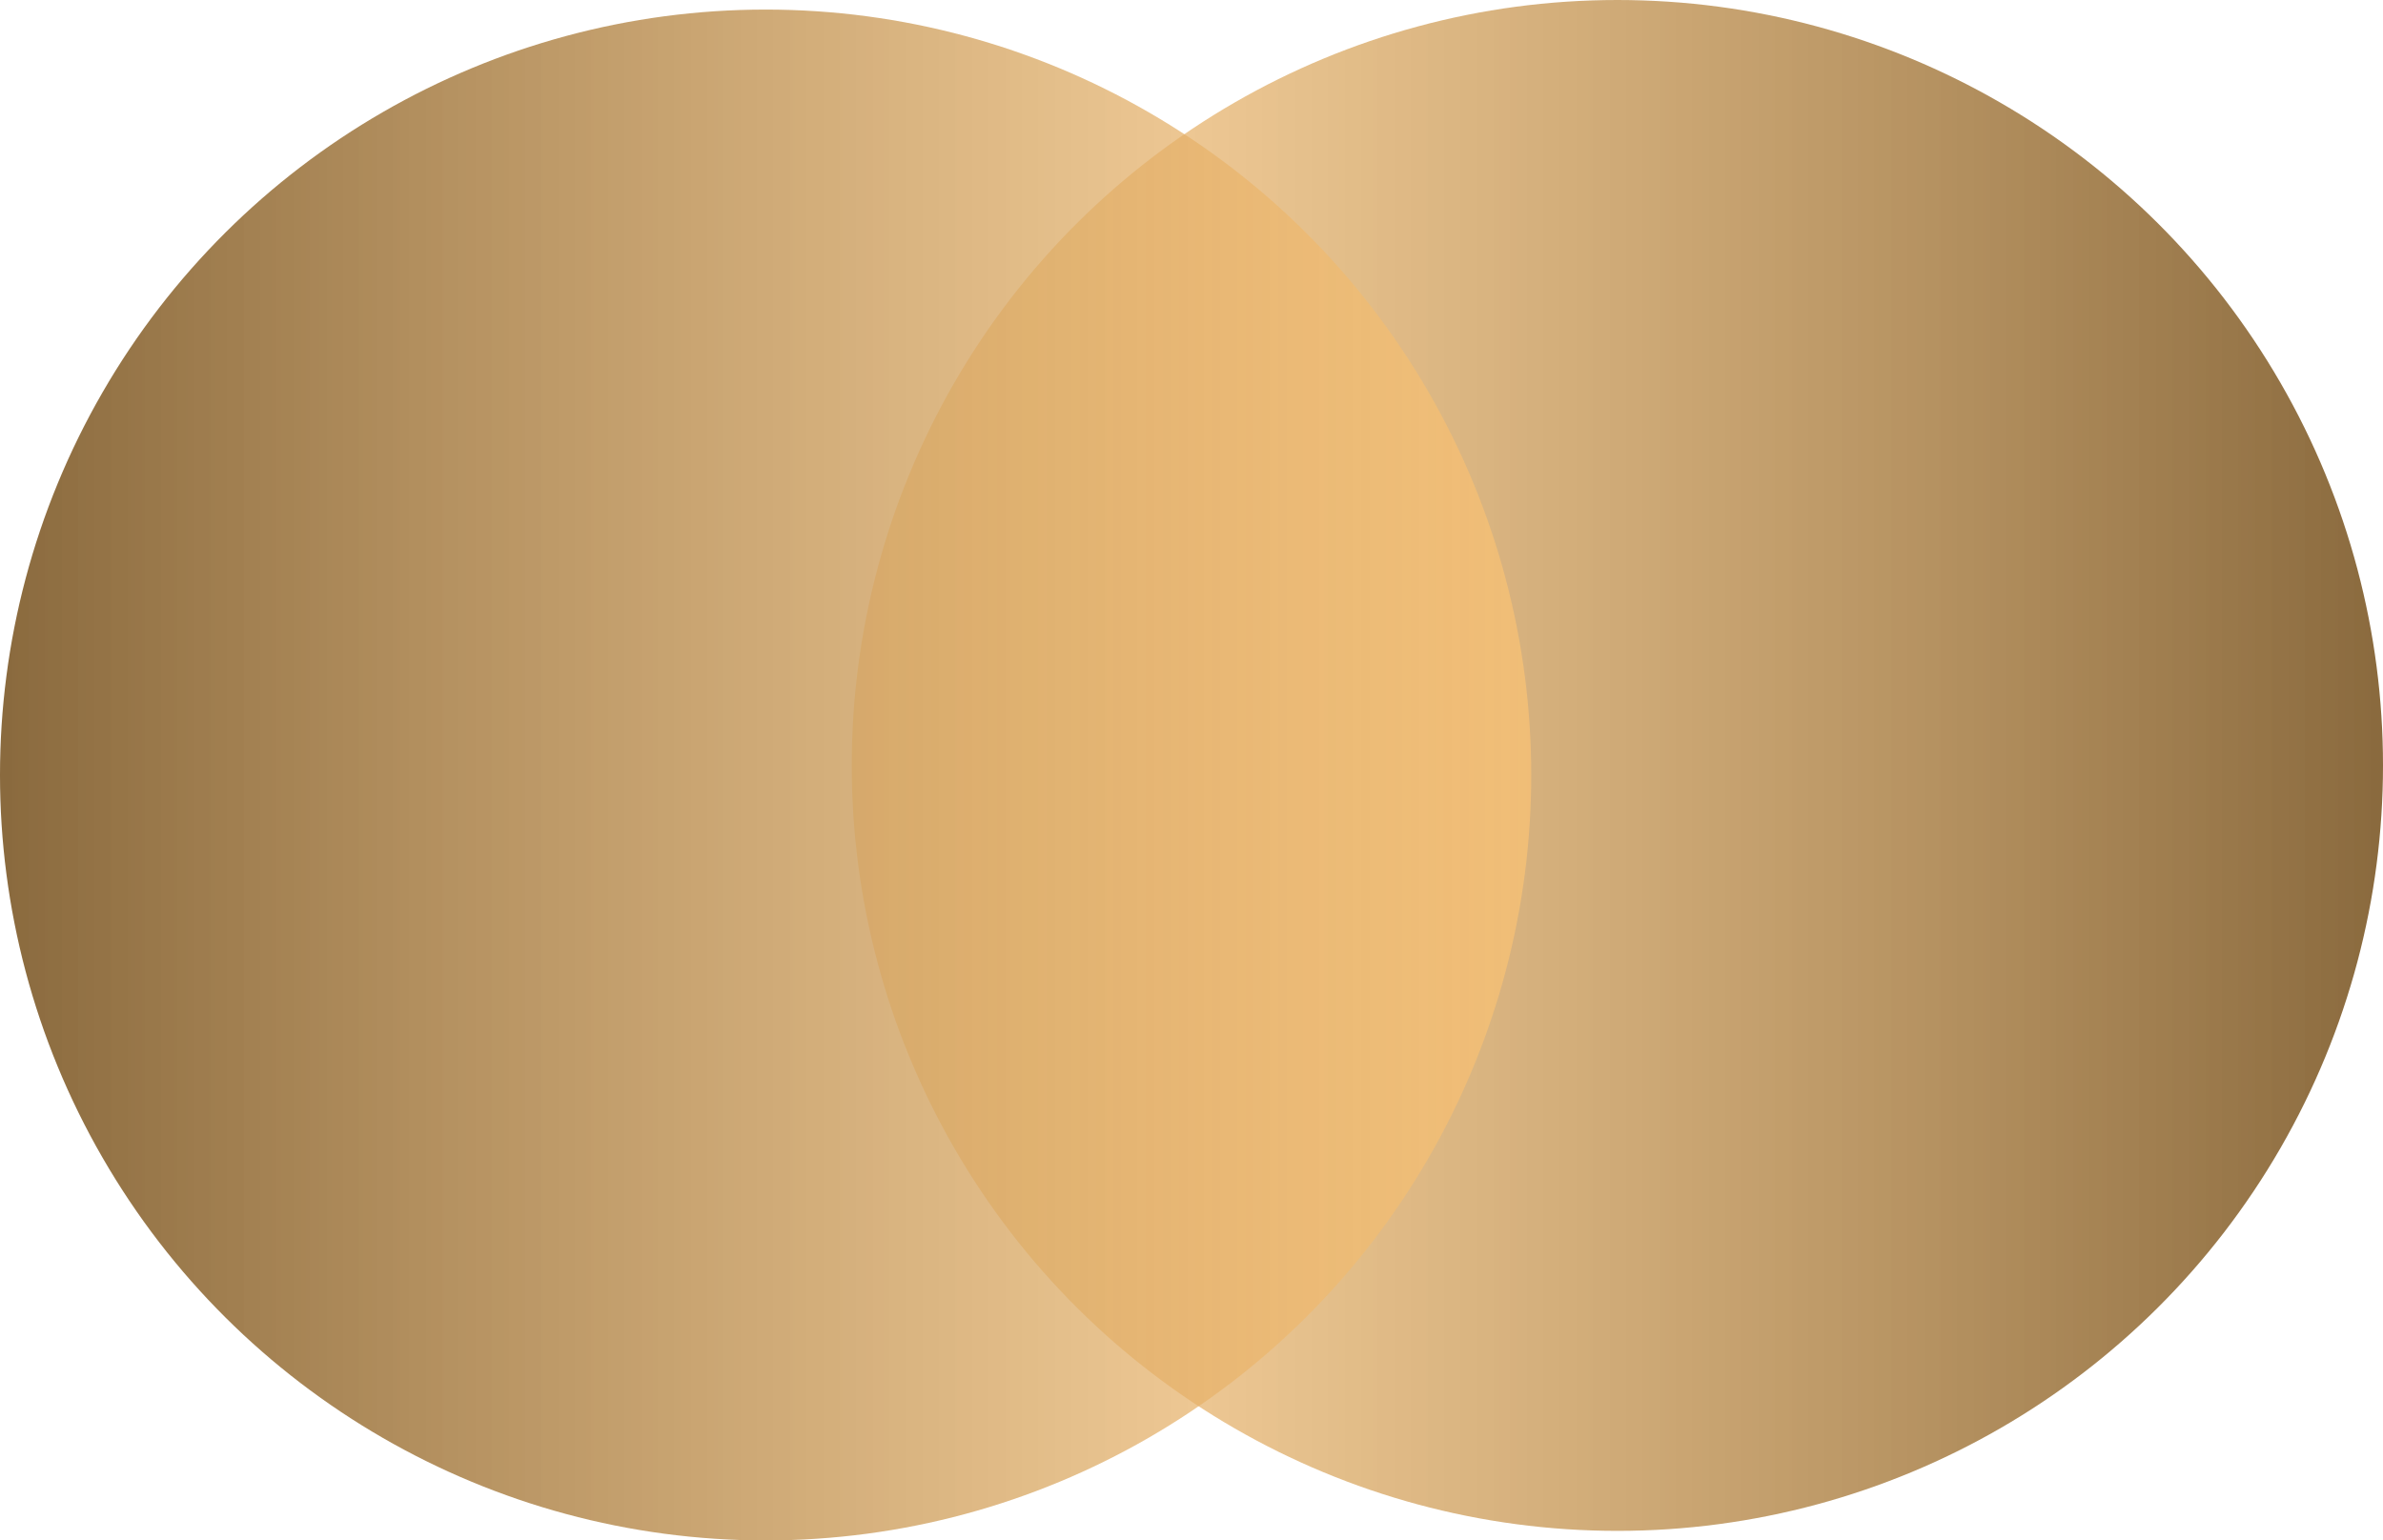
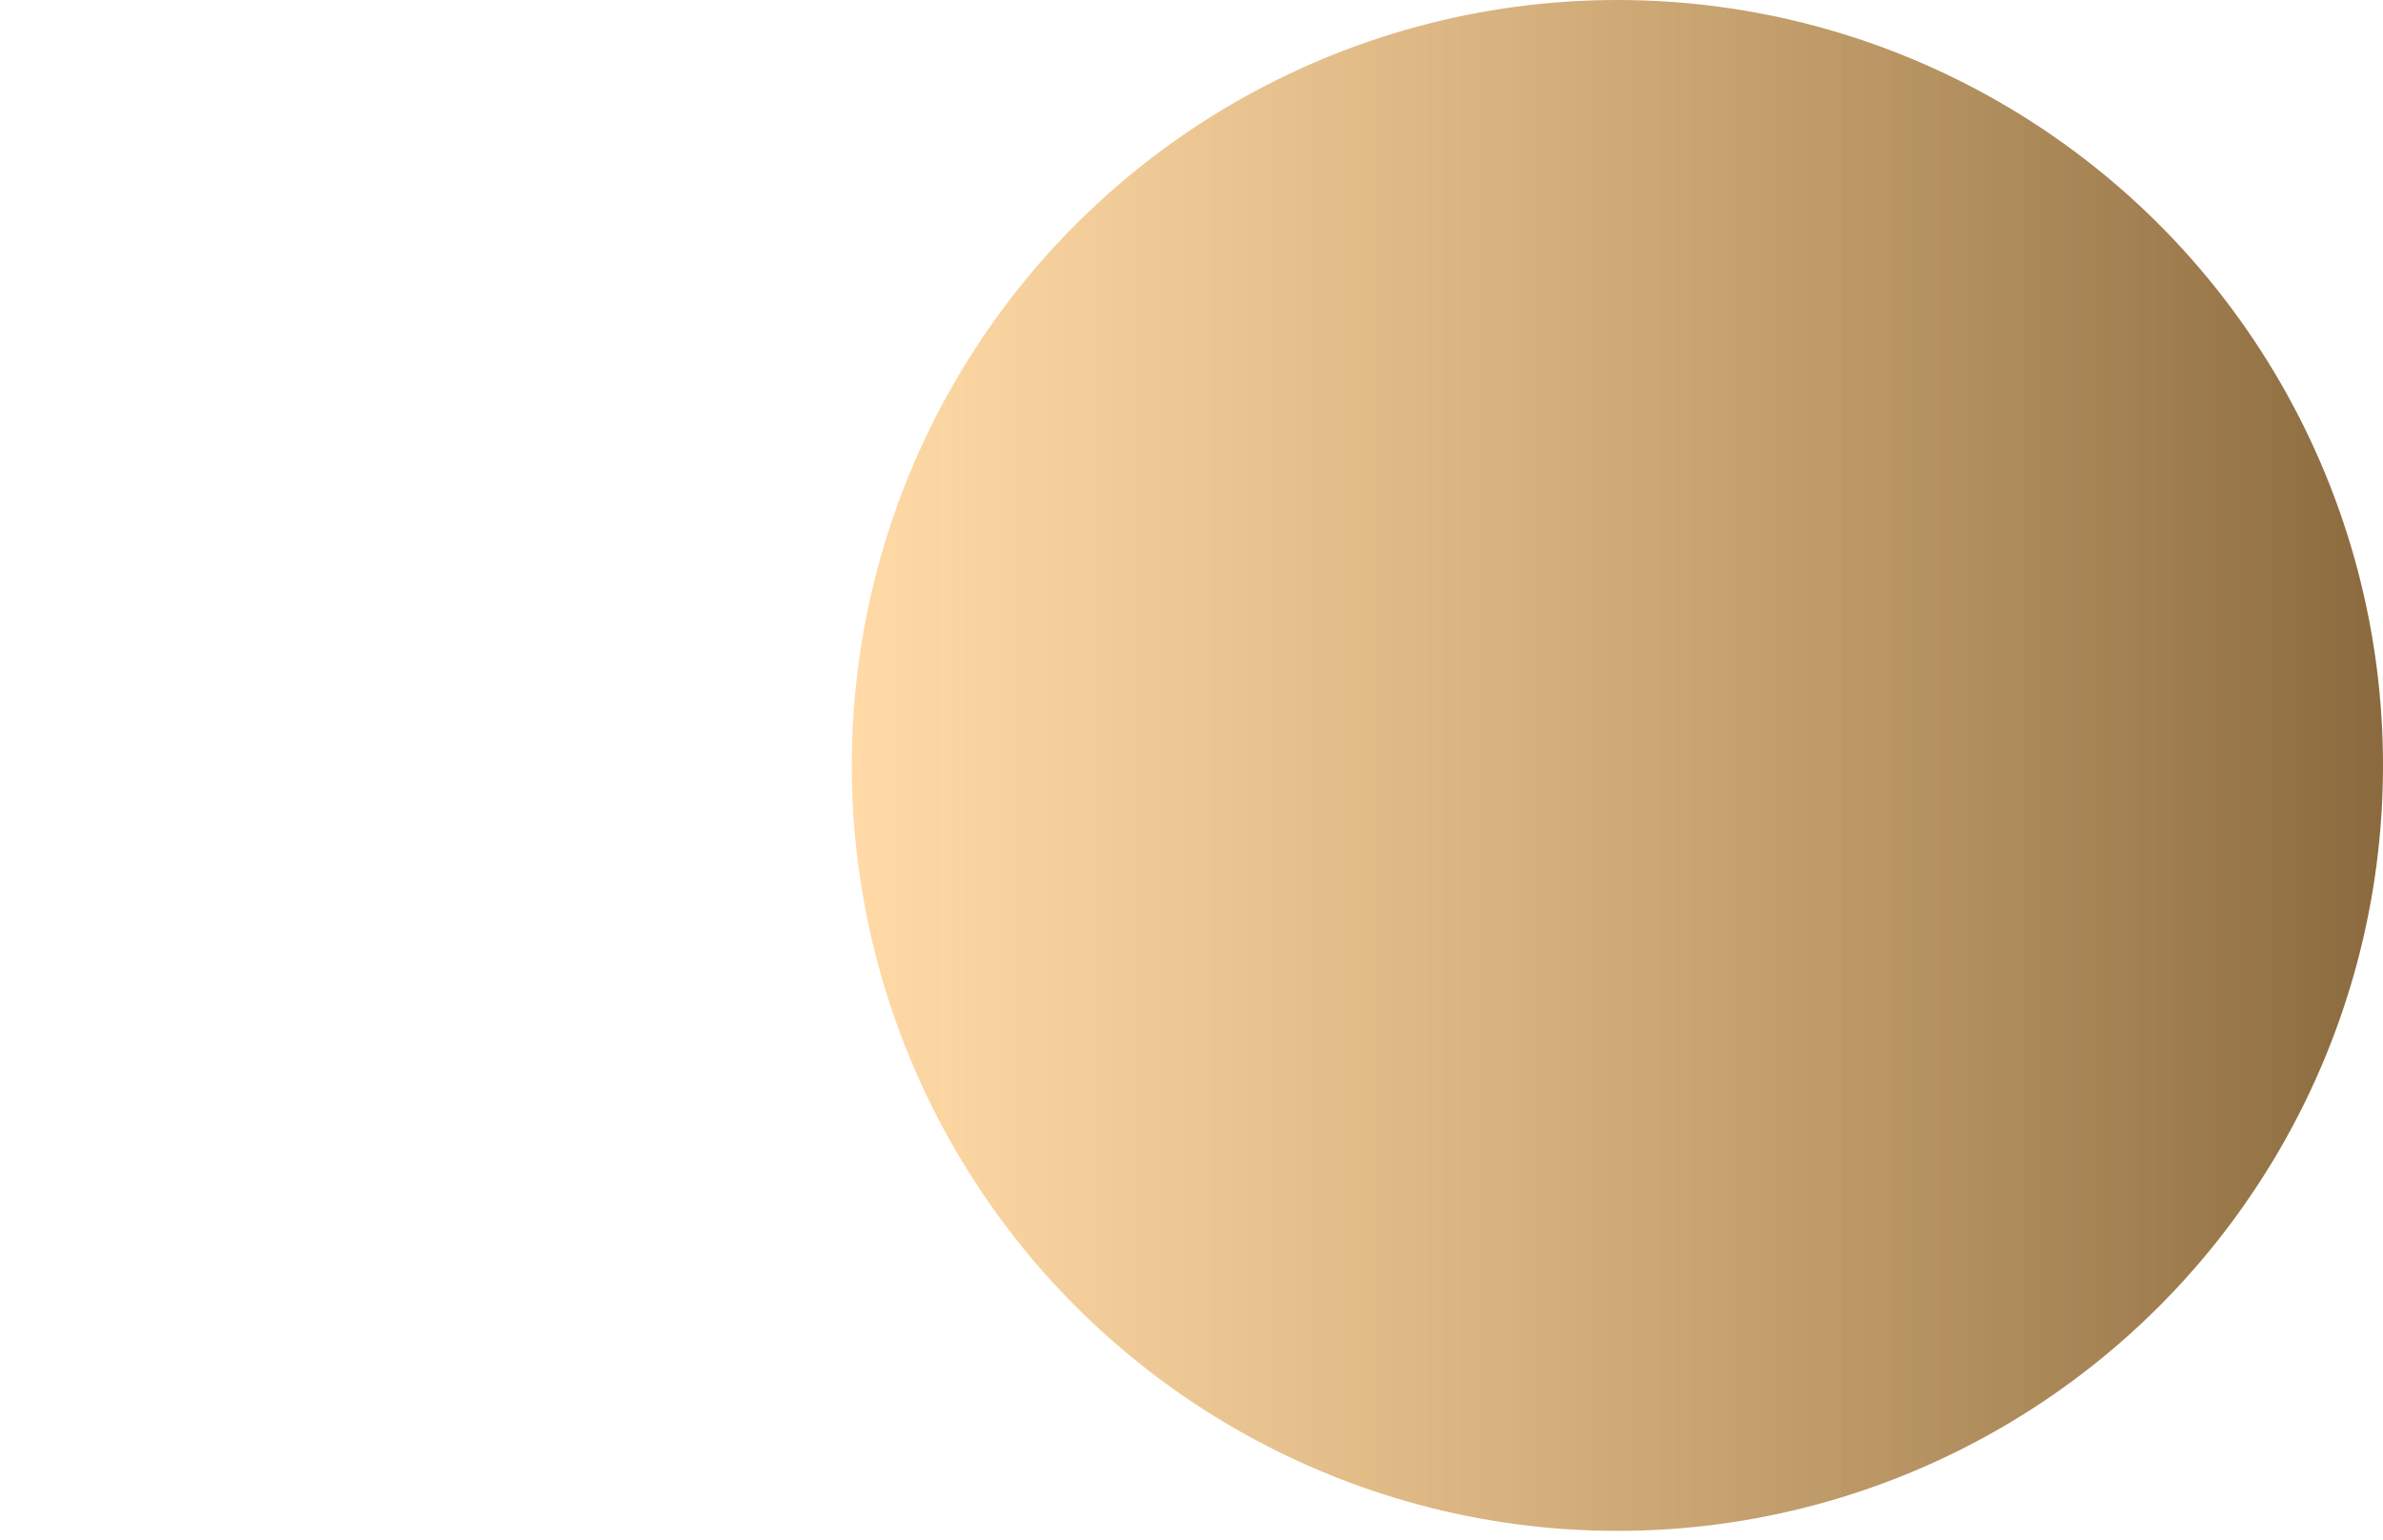
<svg xmlns="http://www.w3.org/2000/svg" width="124.5" height="80.5" viewBox="0 0 124.5 80.5">
  <defs>
    <linearGradient id="linear-gradient" x1="0.5" y1="1" x2="0.5" gradientUnits="objectBoundingBox">
      <stop offset="0" stop-color="#8a6a3e" />
      <stop offset="1" stop-color="#ffc574" stop-opacity="0.639" />
    </linearGradient>
  </defs>
  <g id="icon_sostenibilità" data-name="icon sostenibilità" transform="translate(125.06 80.48) rotate(180)">
    <circle id="Ellisse_69" data-name="Ellisse 69" cx="40" cy="40" r="40" transform="translate(80.56 0.48) rotate(90)" fill="url(#linear-gradient)" />
-     <circle id="Ellisse_70" data-name="Ellisse 70" cx="40" cy="40" r="40" transform="translate(45.06 79.98) rotate(-90)" fill="url(#linear-gradient)" />
  </g>
</svg>